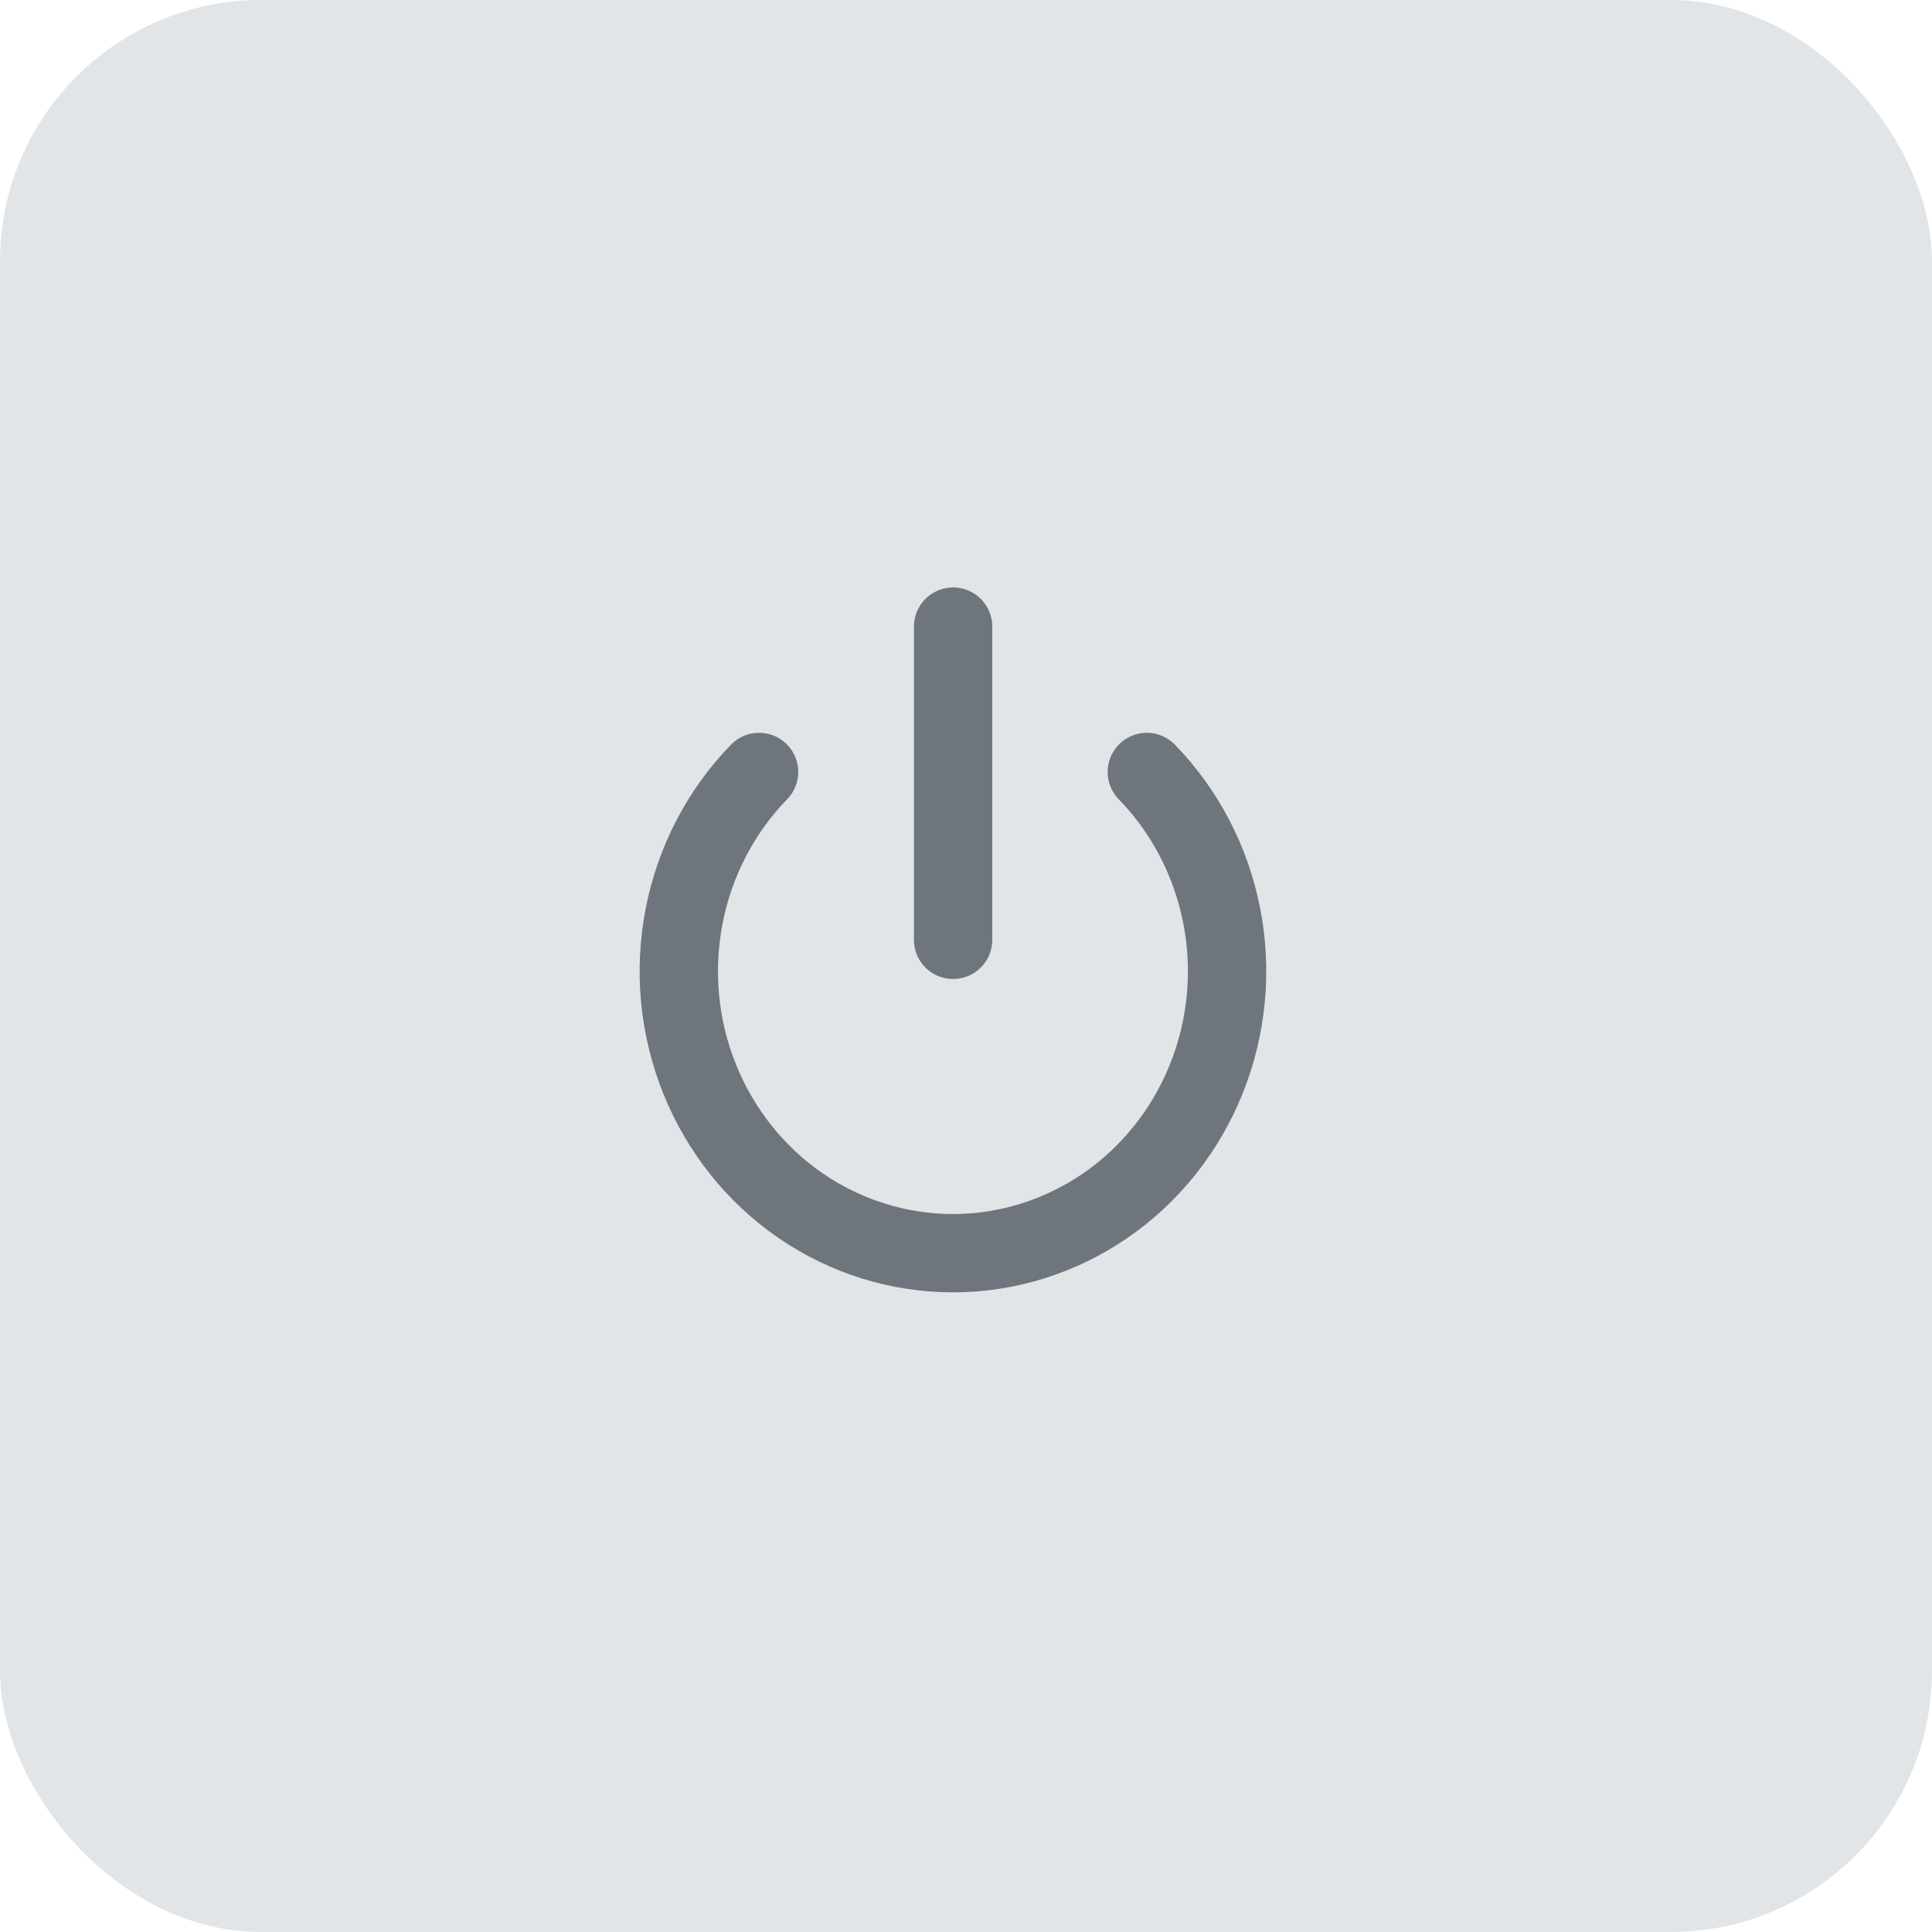
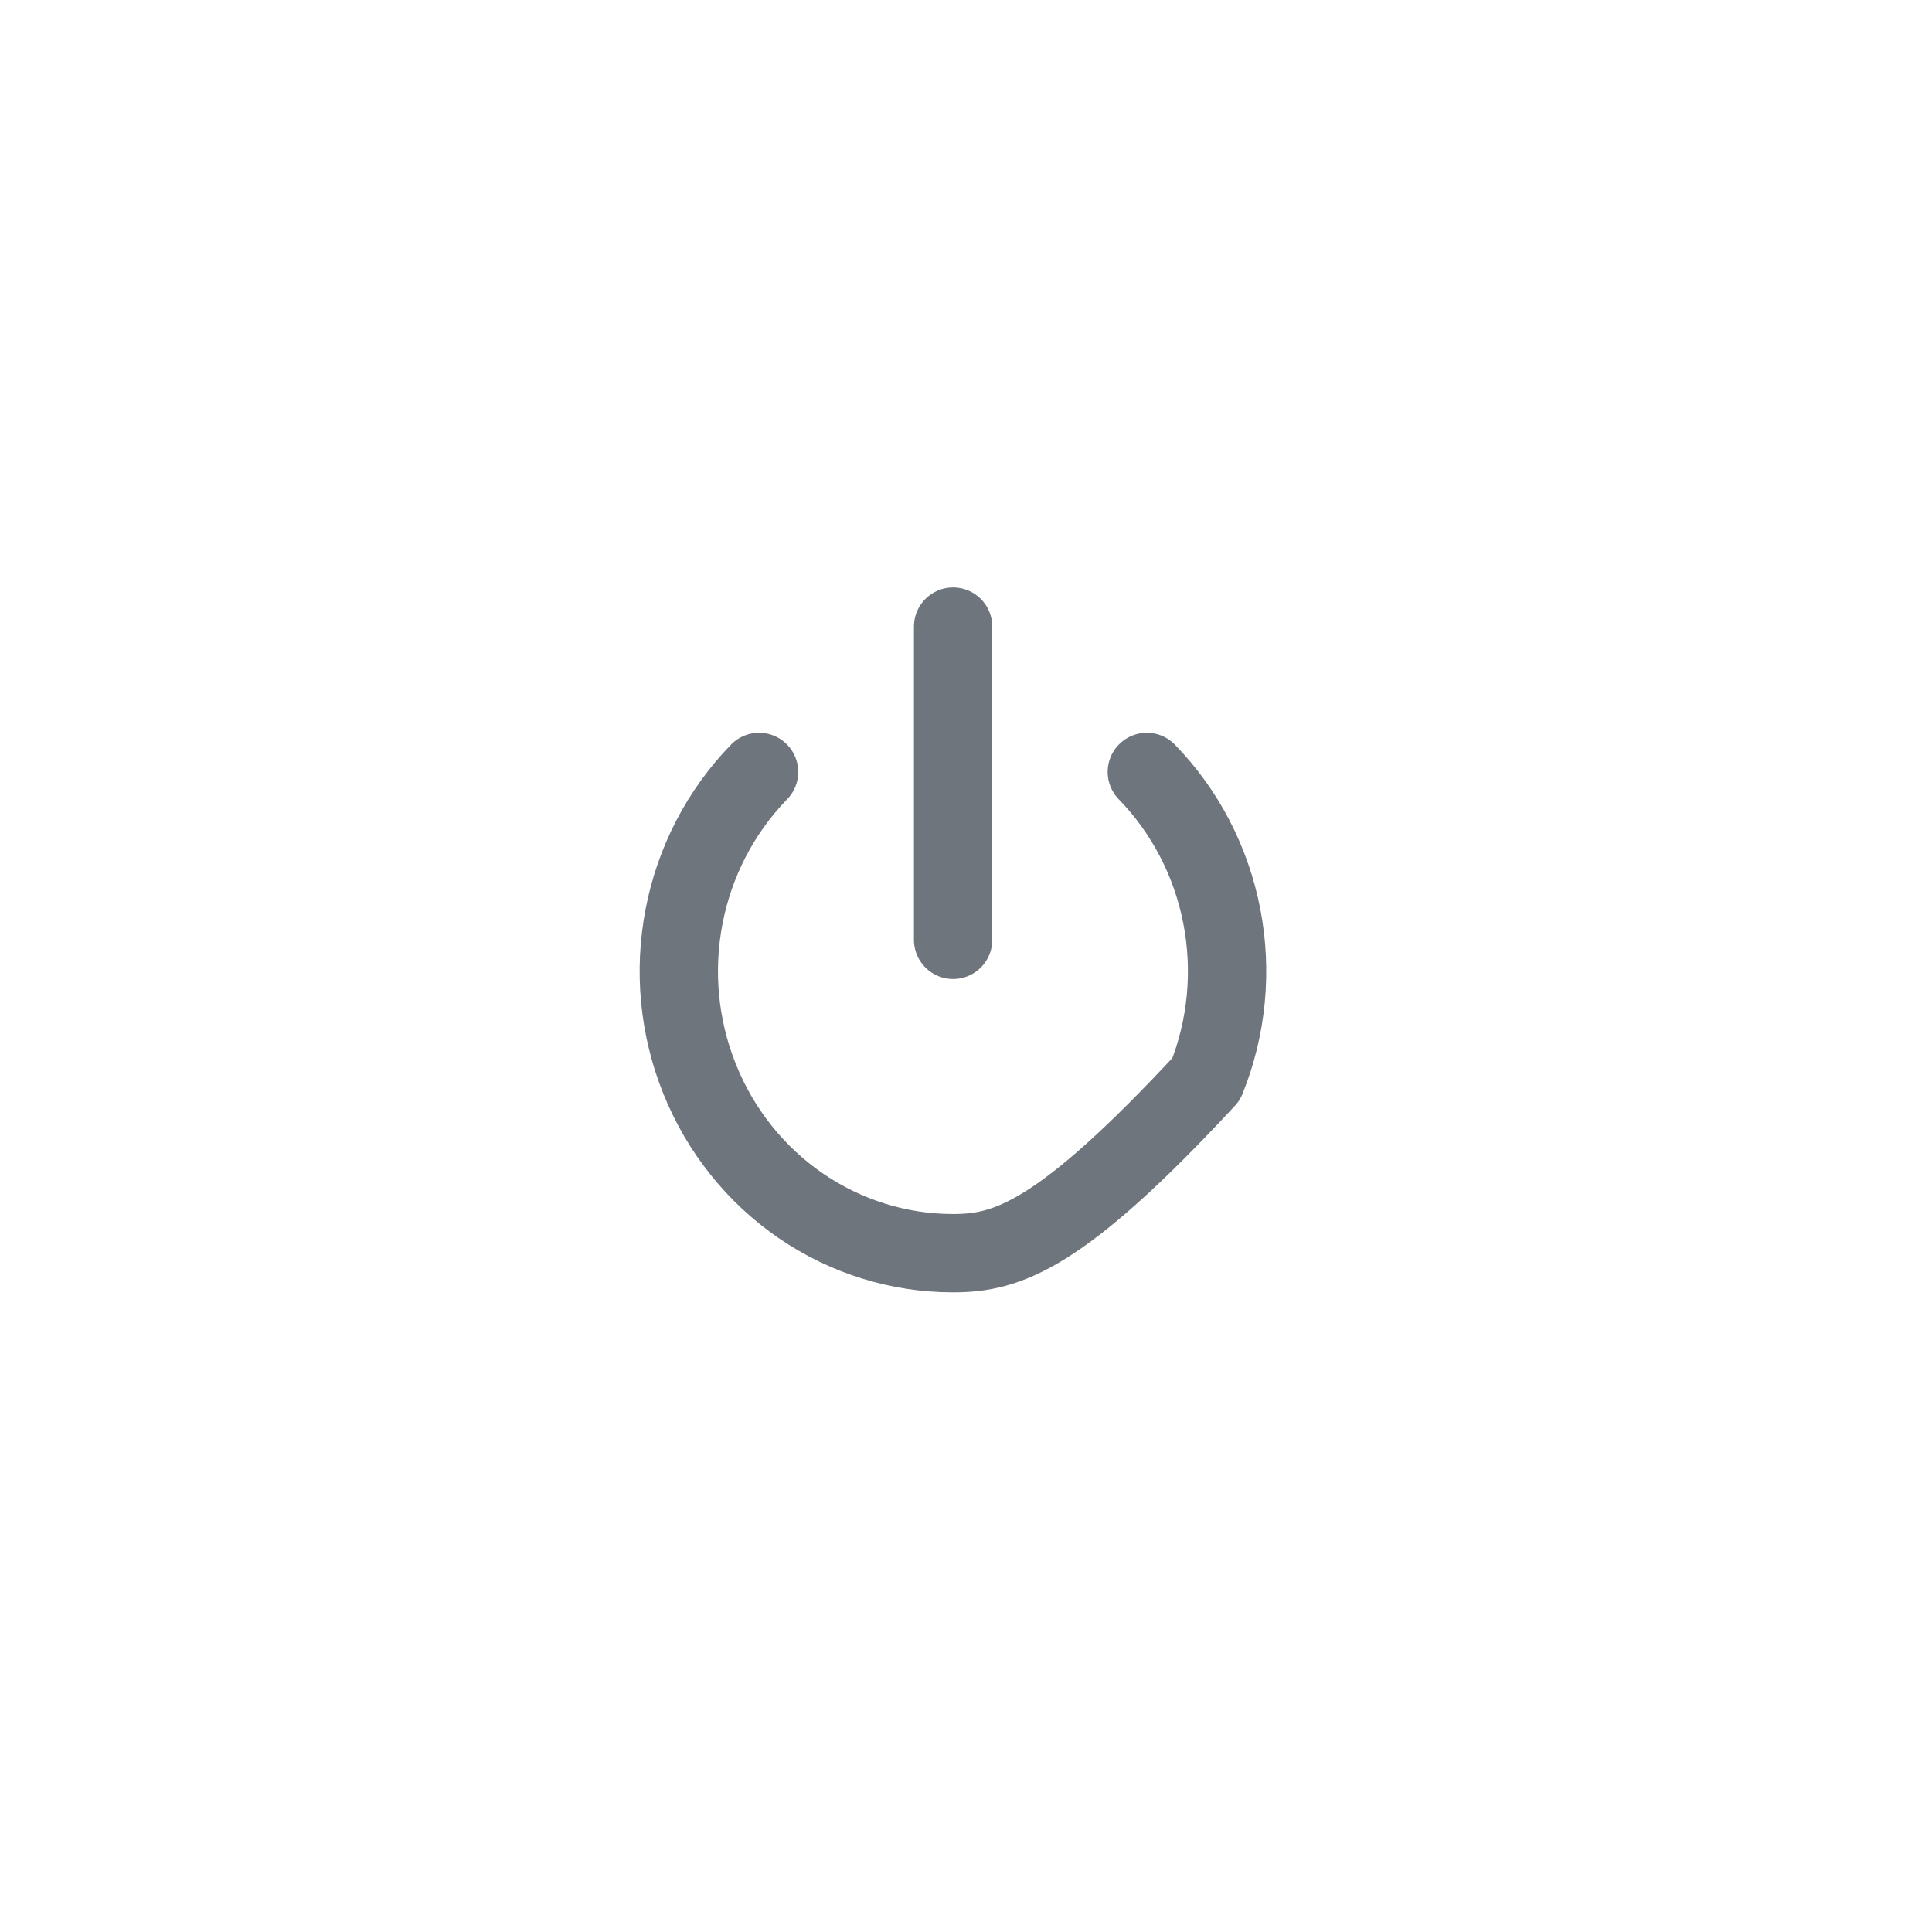
<svg xmlns="http://www.w3.org/2000/svg" width="37" height="37" viewBox="0 0 37 37" fill="none">
-   <rect width="37" height="37" rx="5" fill="#E1E5E8" />
-   <path d="M21.963 14.784C22.697 15.539 23.197 16.501 23.399 17.548C23.602 18.595 23.498 19.681 23.1 20.667C22.703 21.654 22.03 22.497 21.167 23.09C20.303 23.683 19.288 24 18.25 24C17.212 24 16.197 23.683 15.333 23.09C14.47 22.497 13.797 21.654 13.4 20.667C13.002 19.681 12.898 18.595 13.101 17.548C13.303 16.501 13.803 15.539 14.537 14.784M18.253 12V17.999" stroke="#6E757C" stroke-width="1.5" stroke-linecap="round" stroke-linejoin="round" />
+   <path d="M21.963 14.784C22.697 15.539 23.197 16.501 23.399 17.548C23.602 18.595 23.498 19.681 23.1 20.667C20.303 23.683 19.288 24 18.25 24C17.212 24 16.197 23.683 15.333 23.09C14.47 22.497 13.797 21.654 13.4 20.667C13.002 19.681 12.898 18.595 13.101 17.548C13.303 16.501 13.803 15.539 14.537 14.784M18.253 12V17.999" stroke="#6E757C" stroke-width="1.5" stroke-linecap="round" stroke-linejoin="round" />
</svg>